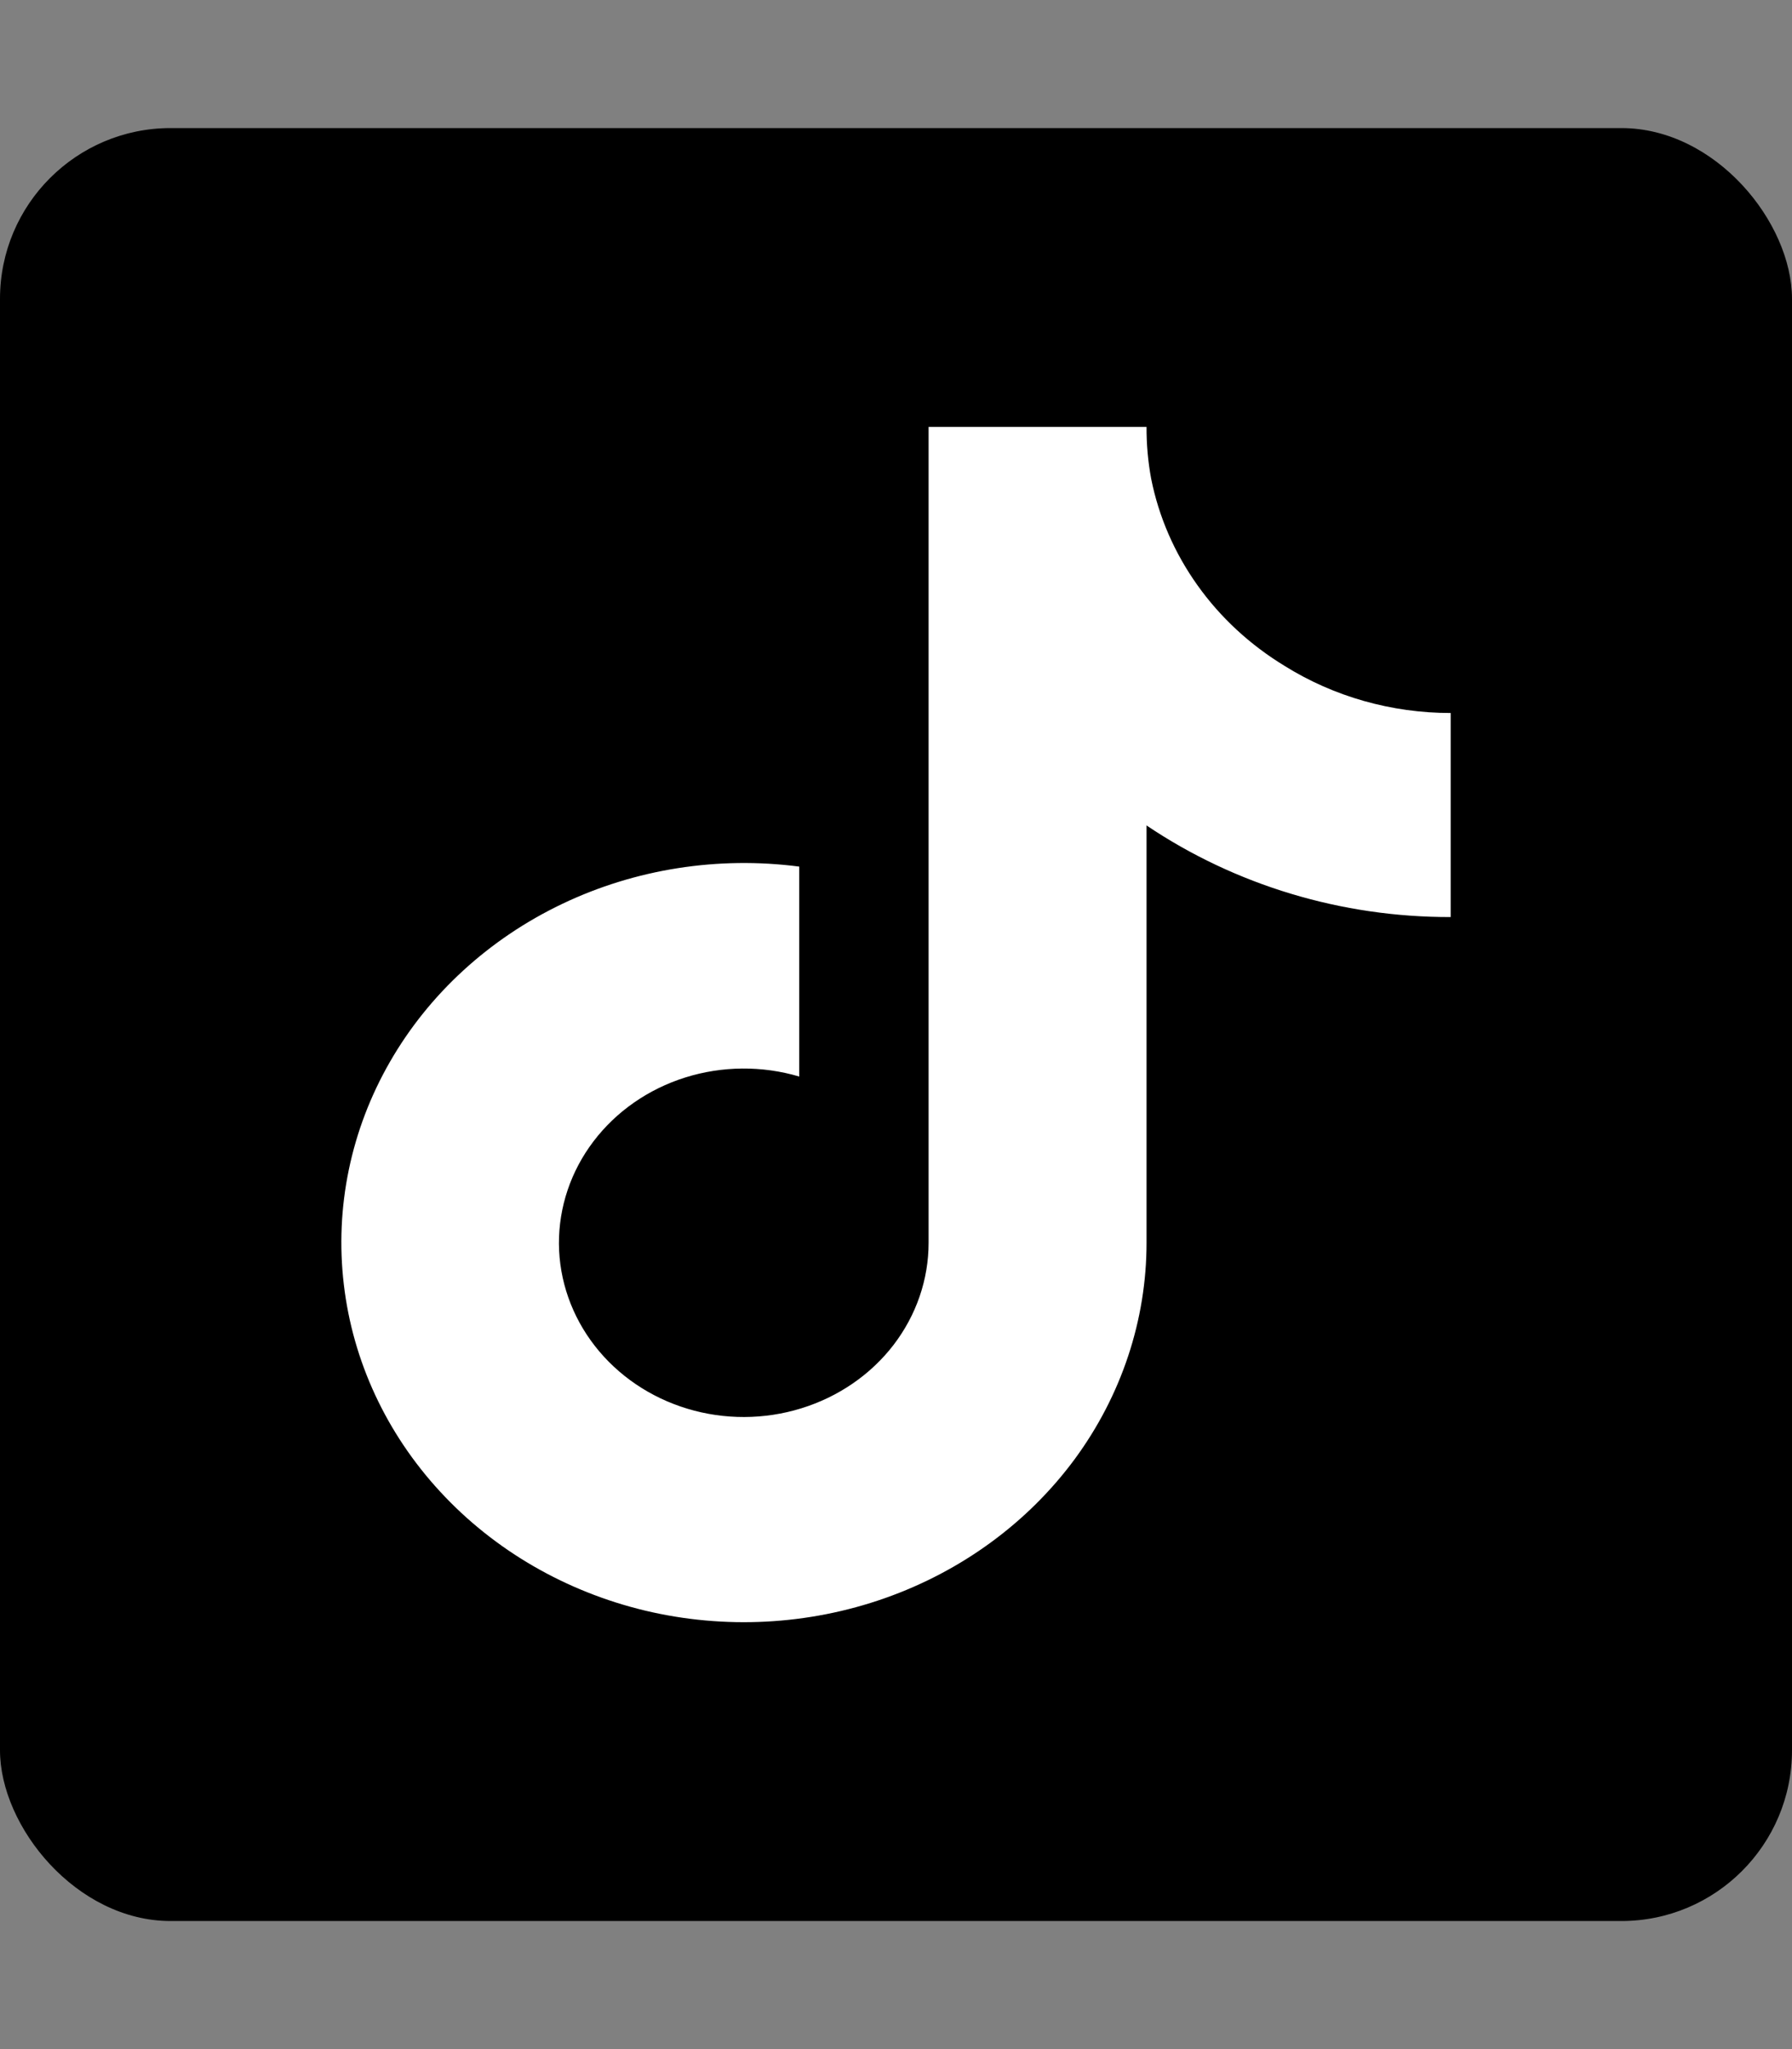
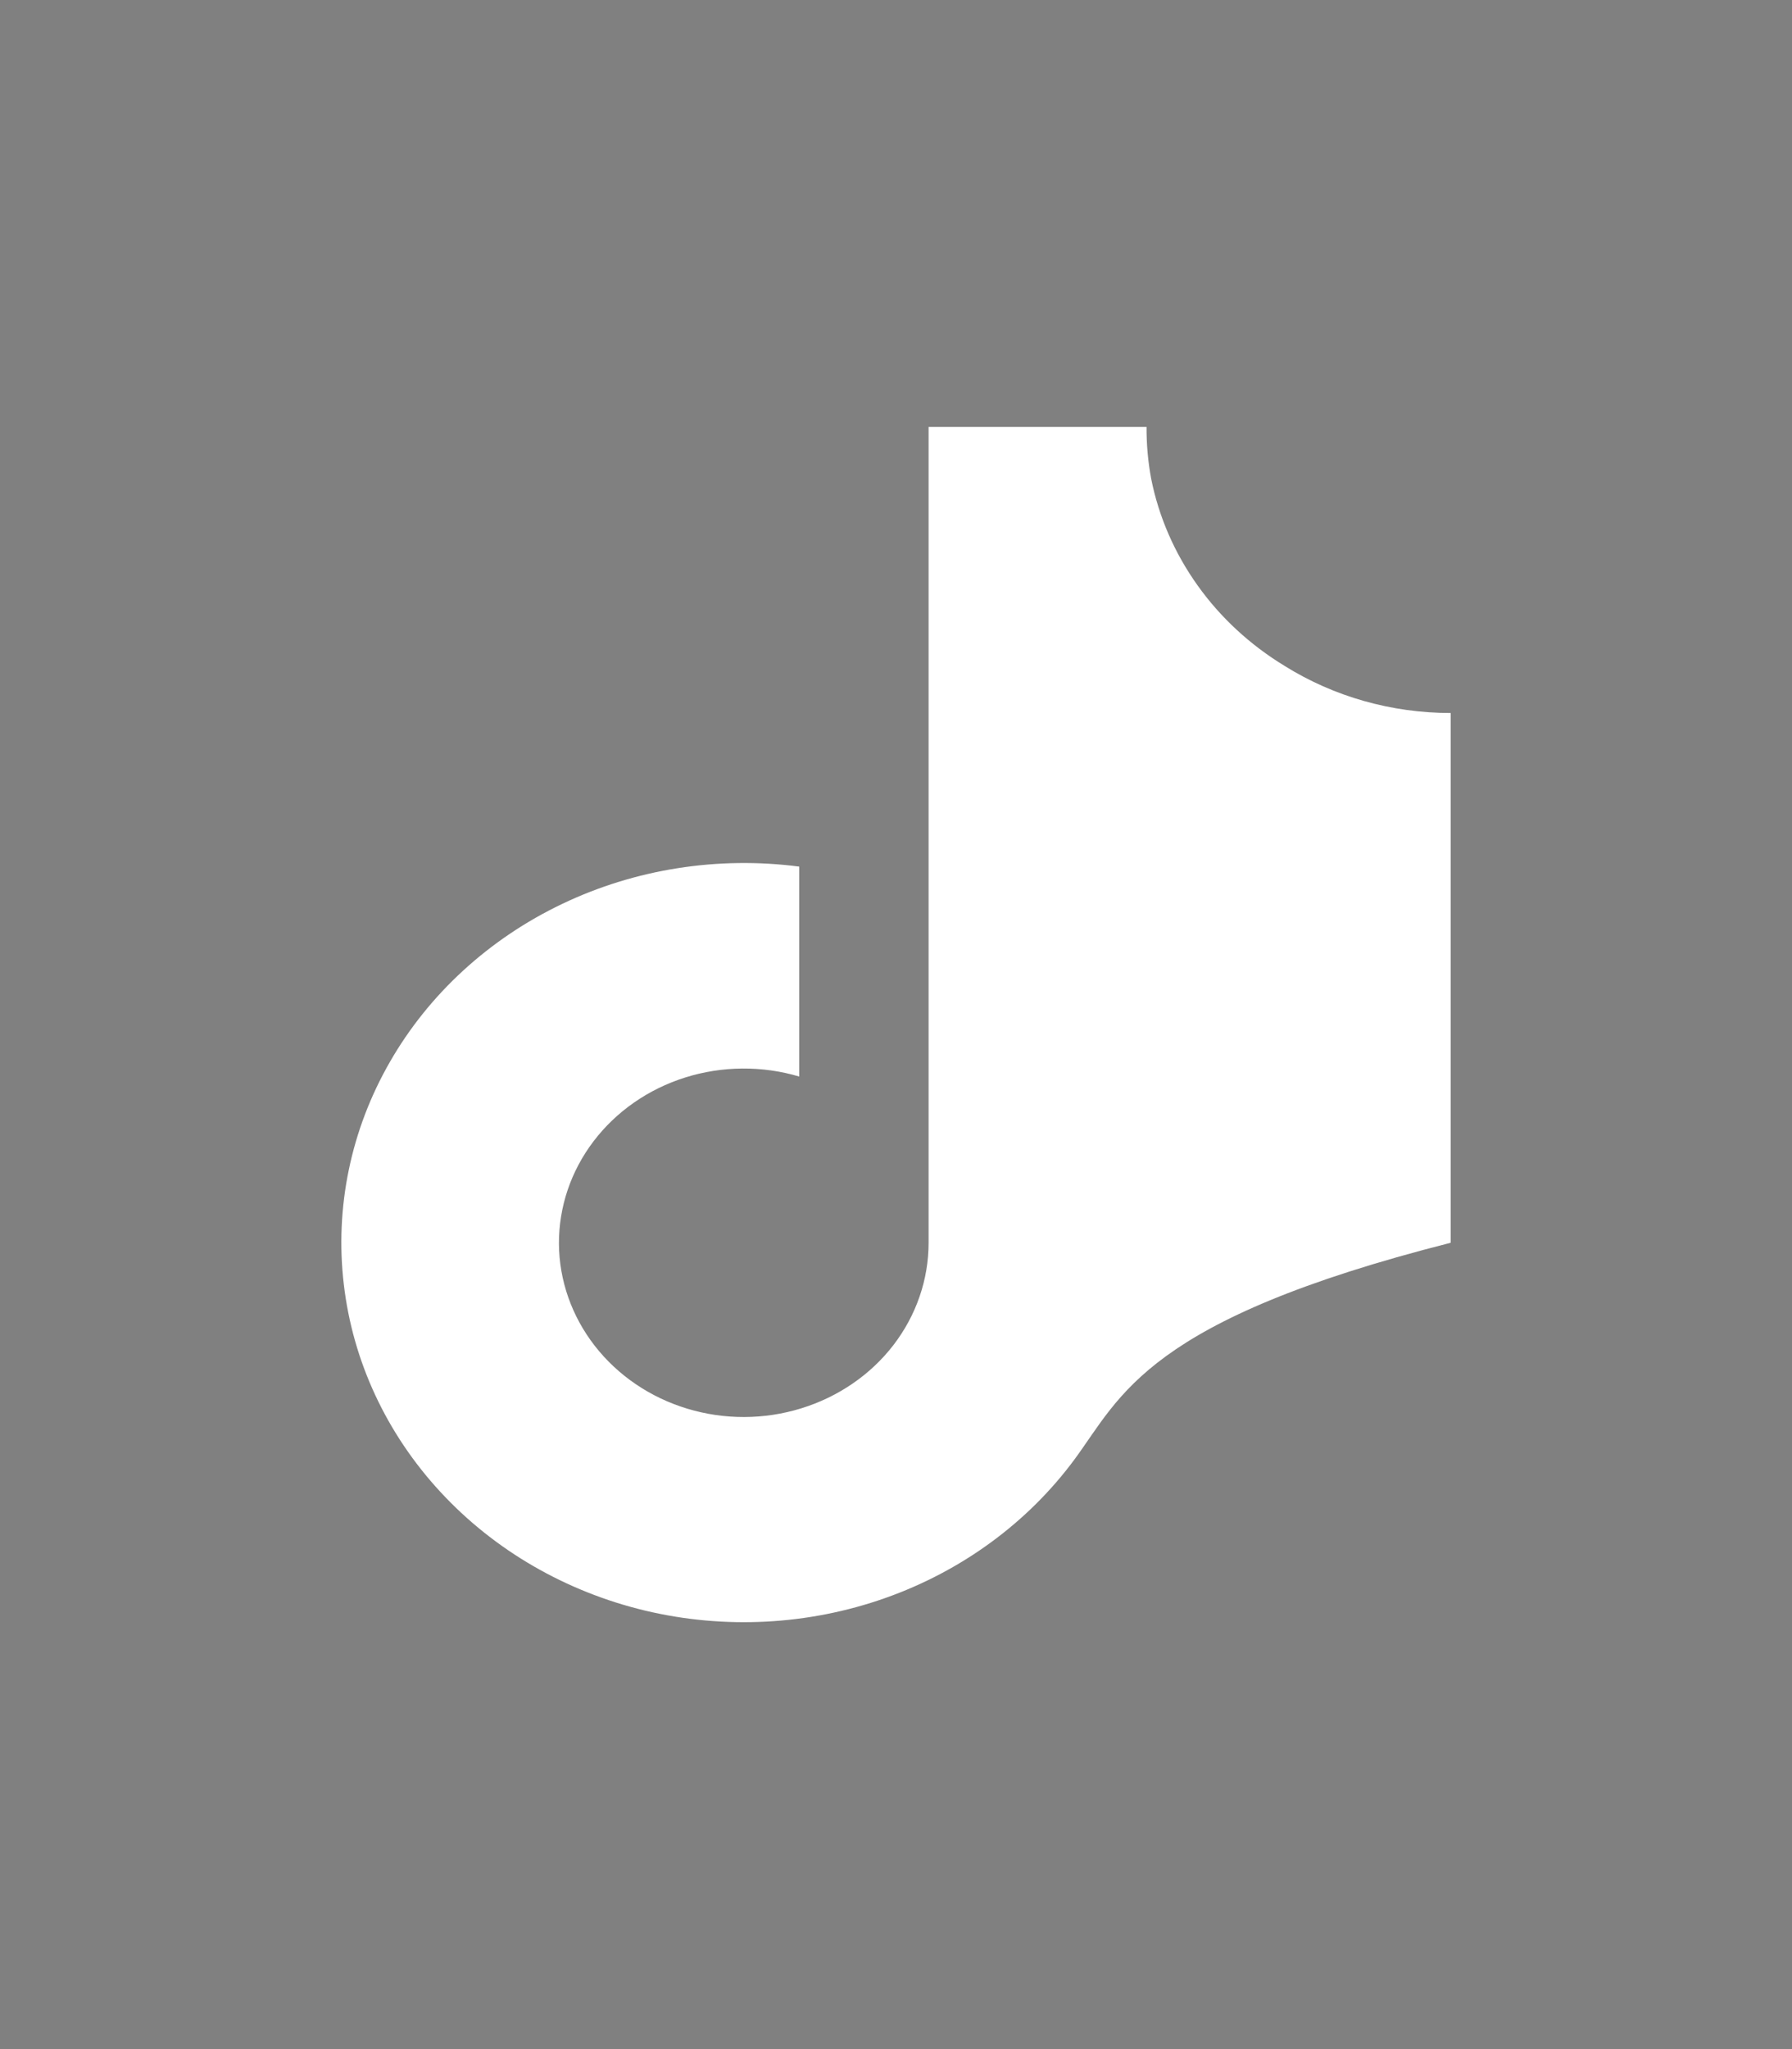
<svg xmlns="http://www.w3.org/2000/svg" width="21" height="24" viewBox="0 0 21 24" fill="none">
  <rect x="0" y="0" width="21" height="24" fill="#808080" stroke="none" />
-   <rect y="1.5" width="21" height="21" rx="2" fill="black" />
-   <path d="M17 10.741C15.722 10.744 14.476 10.368 13.436 9.668V14.556C13.436 15.461 13.142 16.345 12.595 17.089C12.047 17.832 11.271 18.401 10.371 18.718C9.472 19.035 8.49 19.086 7.559 18.864C6.628 18.641 5.791 18.156 5.16 17.473C4.529 16.791 4.134 15.943 4.029 15.043C3.923 14.143 4.111 13.234 4.569 12.438C5.026 11.642 5.731 10.996 6.588 10.587C7.445 10.178 8.414 10.026 9.366 10.15V12.609C8.931 12.48 8.463 12.484 8.03 12.62C7.597 12.756 7.221 13.018 6.955 13.368C6.689 13.718 6.548 14.138 6.55 14.568C6.553 14.998 6.7 15.416 6.97 15.763C7.24 16.11 7.62 16.368 8.054 16.499C8.489 16.631 8.957 16.629 9.39 16.495C9.824 16.361 10.202 16.102 10.47 15.754C10.738 15.405 10.882 14.986 10.882 14.556V5H13.436C13.435 5.203 13.453 5.406 13.49 5.606C13.579 6.053 13.764 6.478 14.033 6.855C14.302 7.233 14.65 7.554 15.055 7.8C15.632 8.16 16.308 8.351 17 8.351V10.741Z" fill="white" />
+   <path d="M17 10.741V14.556C13.436 15.461 13.142 16.345 12.595 17.089C12.047 17.832 11.271 18.401 10.371 18.718C9.472 19.035 8.49 19.086 7.559 18.864C6.628 18.641 5.791 18.156 5.16 17.473C4.529 16.791 4.134 15.943 4.029 15.043C3.923 14.143 4.111 13.234 4.569 12.438C5.026 11.642 5.731 10.996 6.588 10.587C7.445 10.178 8.414 10.026 9.366 10.15V12.609C8.931 12.48 8.463 12.484 8.03 12.62C7.597 12.756 7.221 13.018 6.955 13.368C6.689 13.718 6.548 14.138 6.55 14.568C6.553 14.998 6.7 15.416 6.97 15.763C7.24 16.11 7.62 16.368 8.054 16.499C8.489 16.631 8.957 16.629 9.39 16.495C9.824 16.361 10.202 16.102 10.47 15.754C10.738 15.405 10.882 14.986 10.882 14.556V5H13.436C13.435 5.203 13.453 5.406 13.49 5.606C13.579 6.053 13.764 6.478 14.033 6.855C14.302 7.233 14.65 7.554 15.055 7.8C15.632 8.16 16.308 8.351 17 8.351V10.741Z" fill="white" />
</svg>